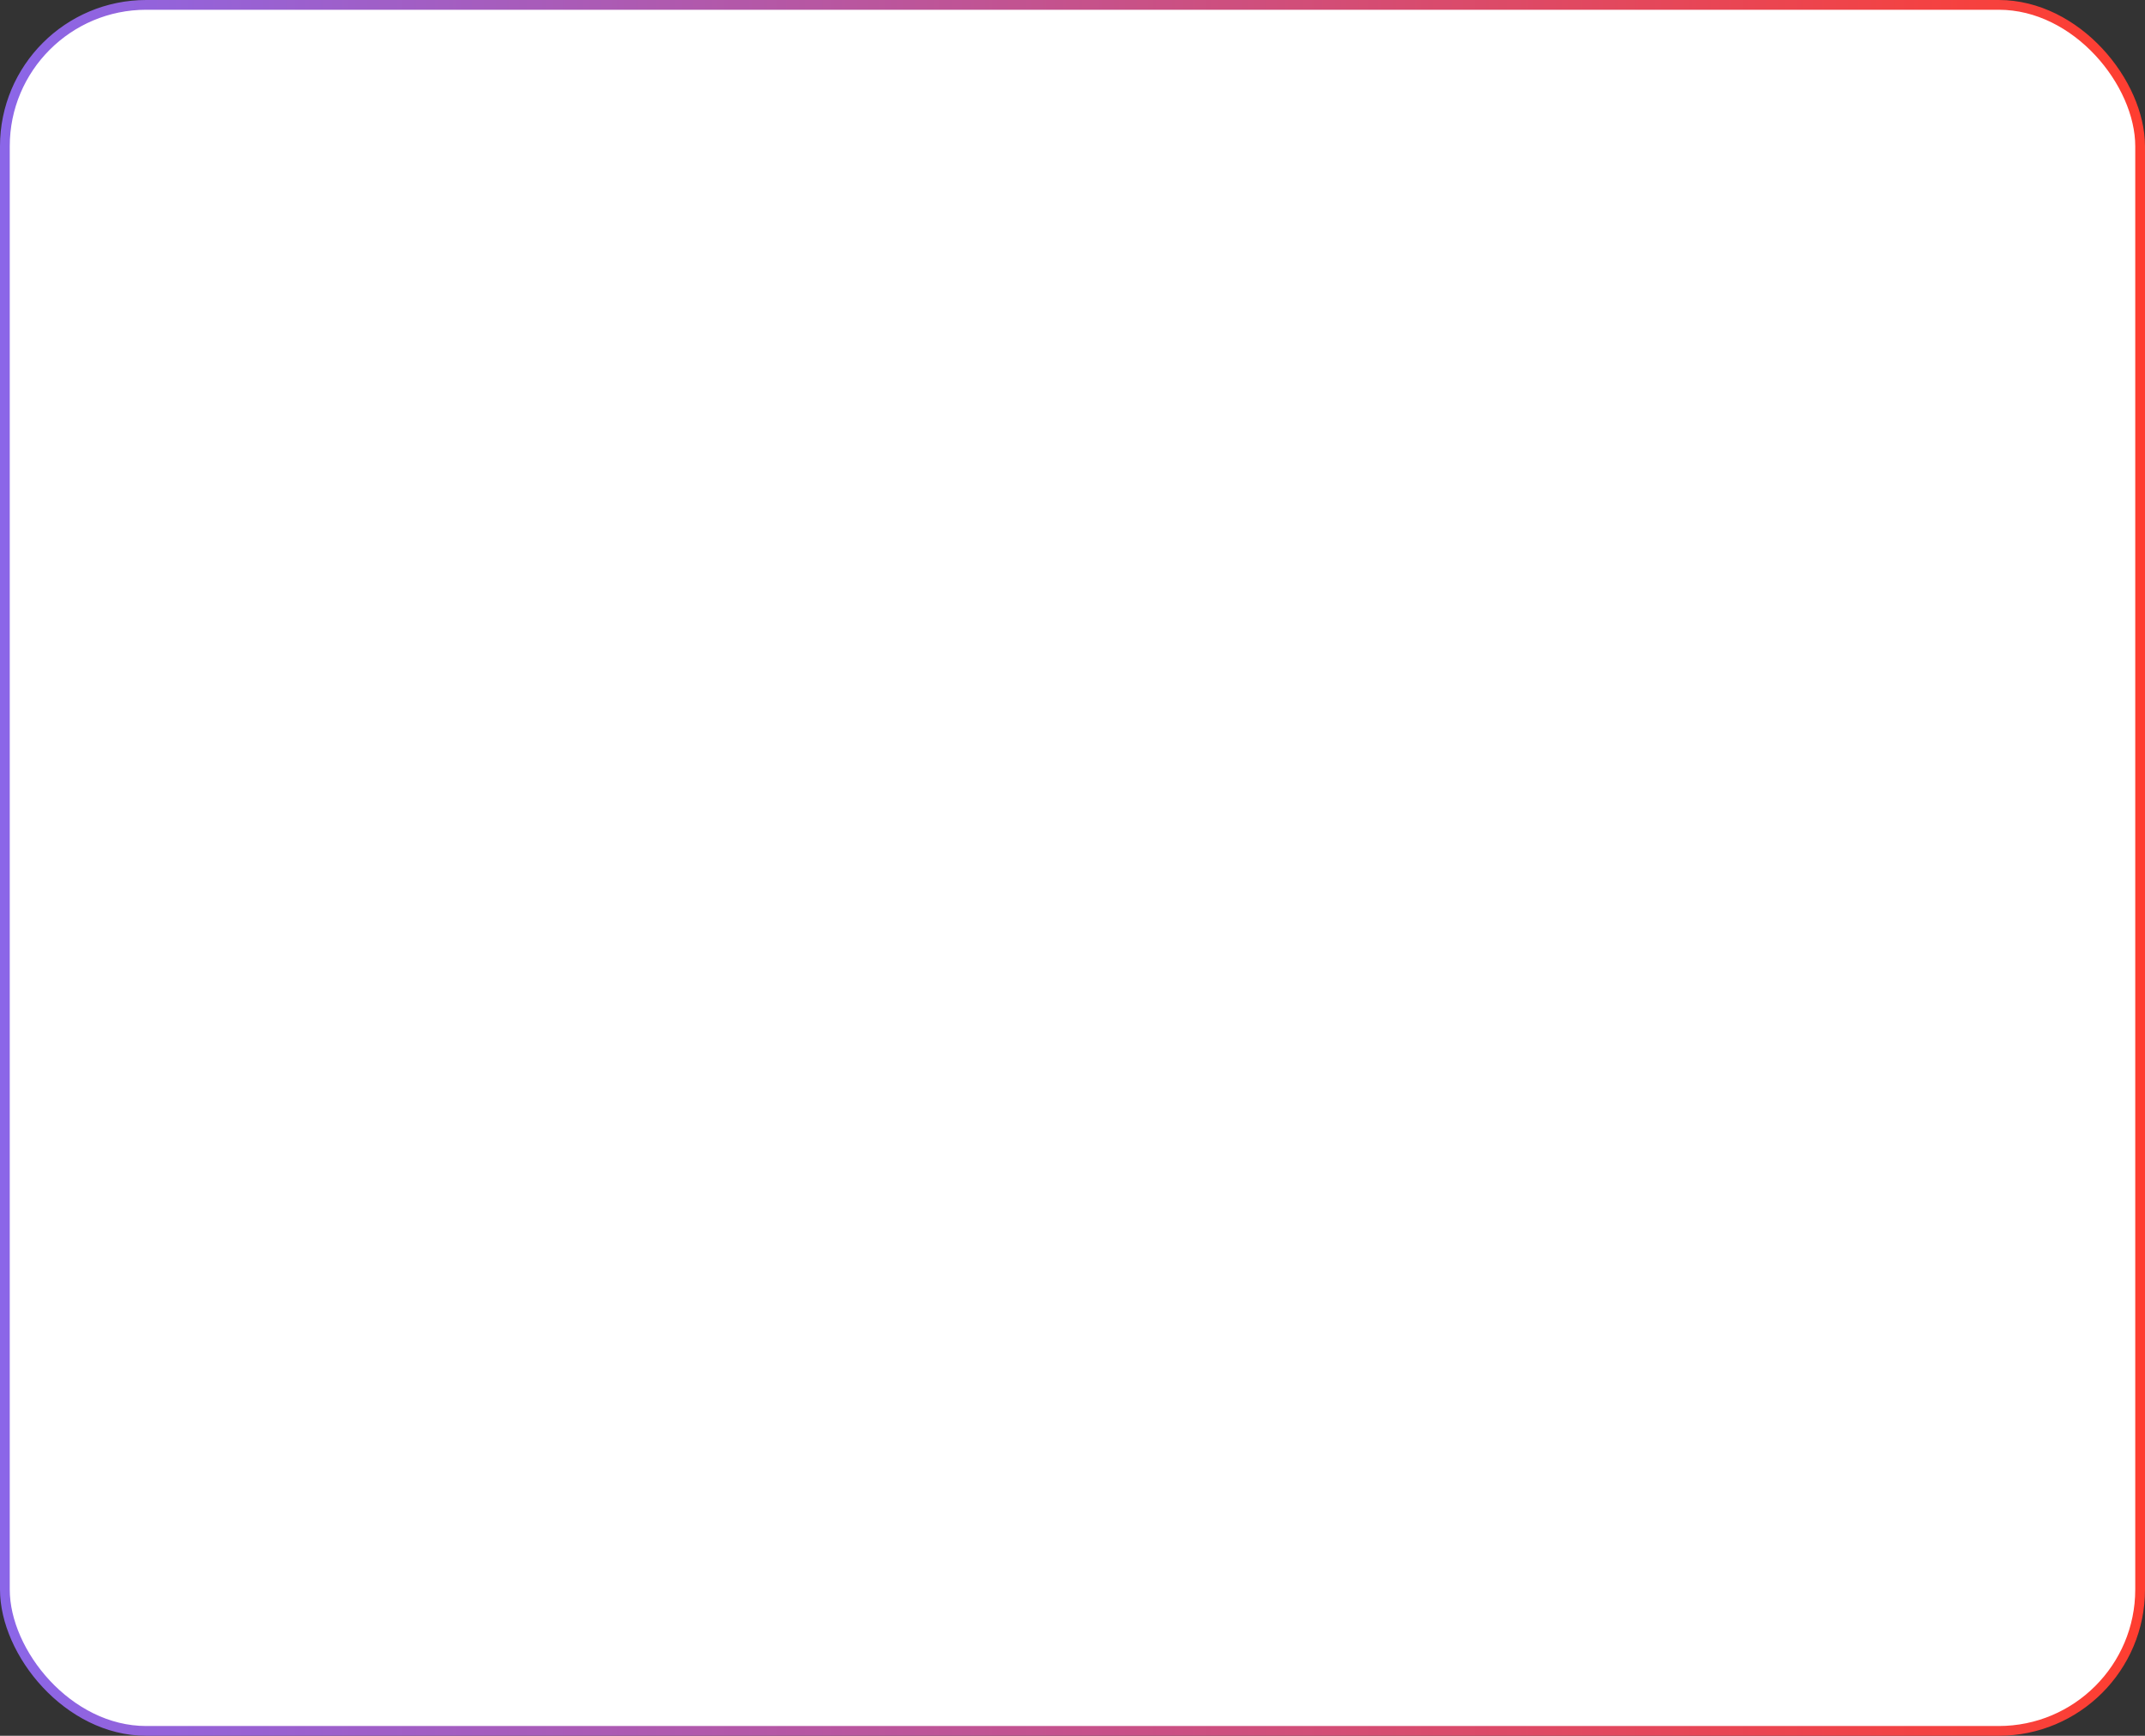
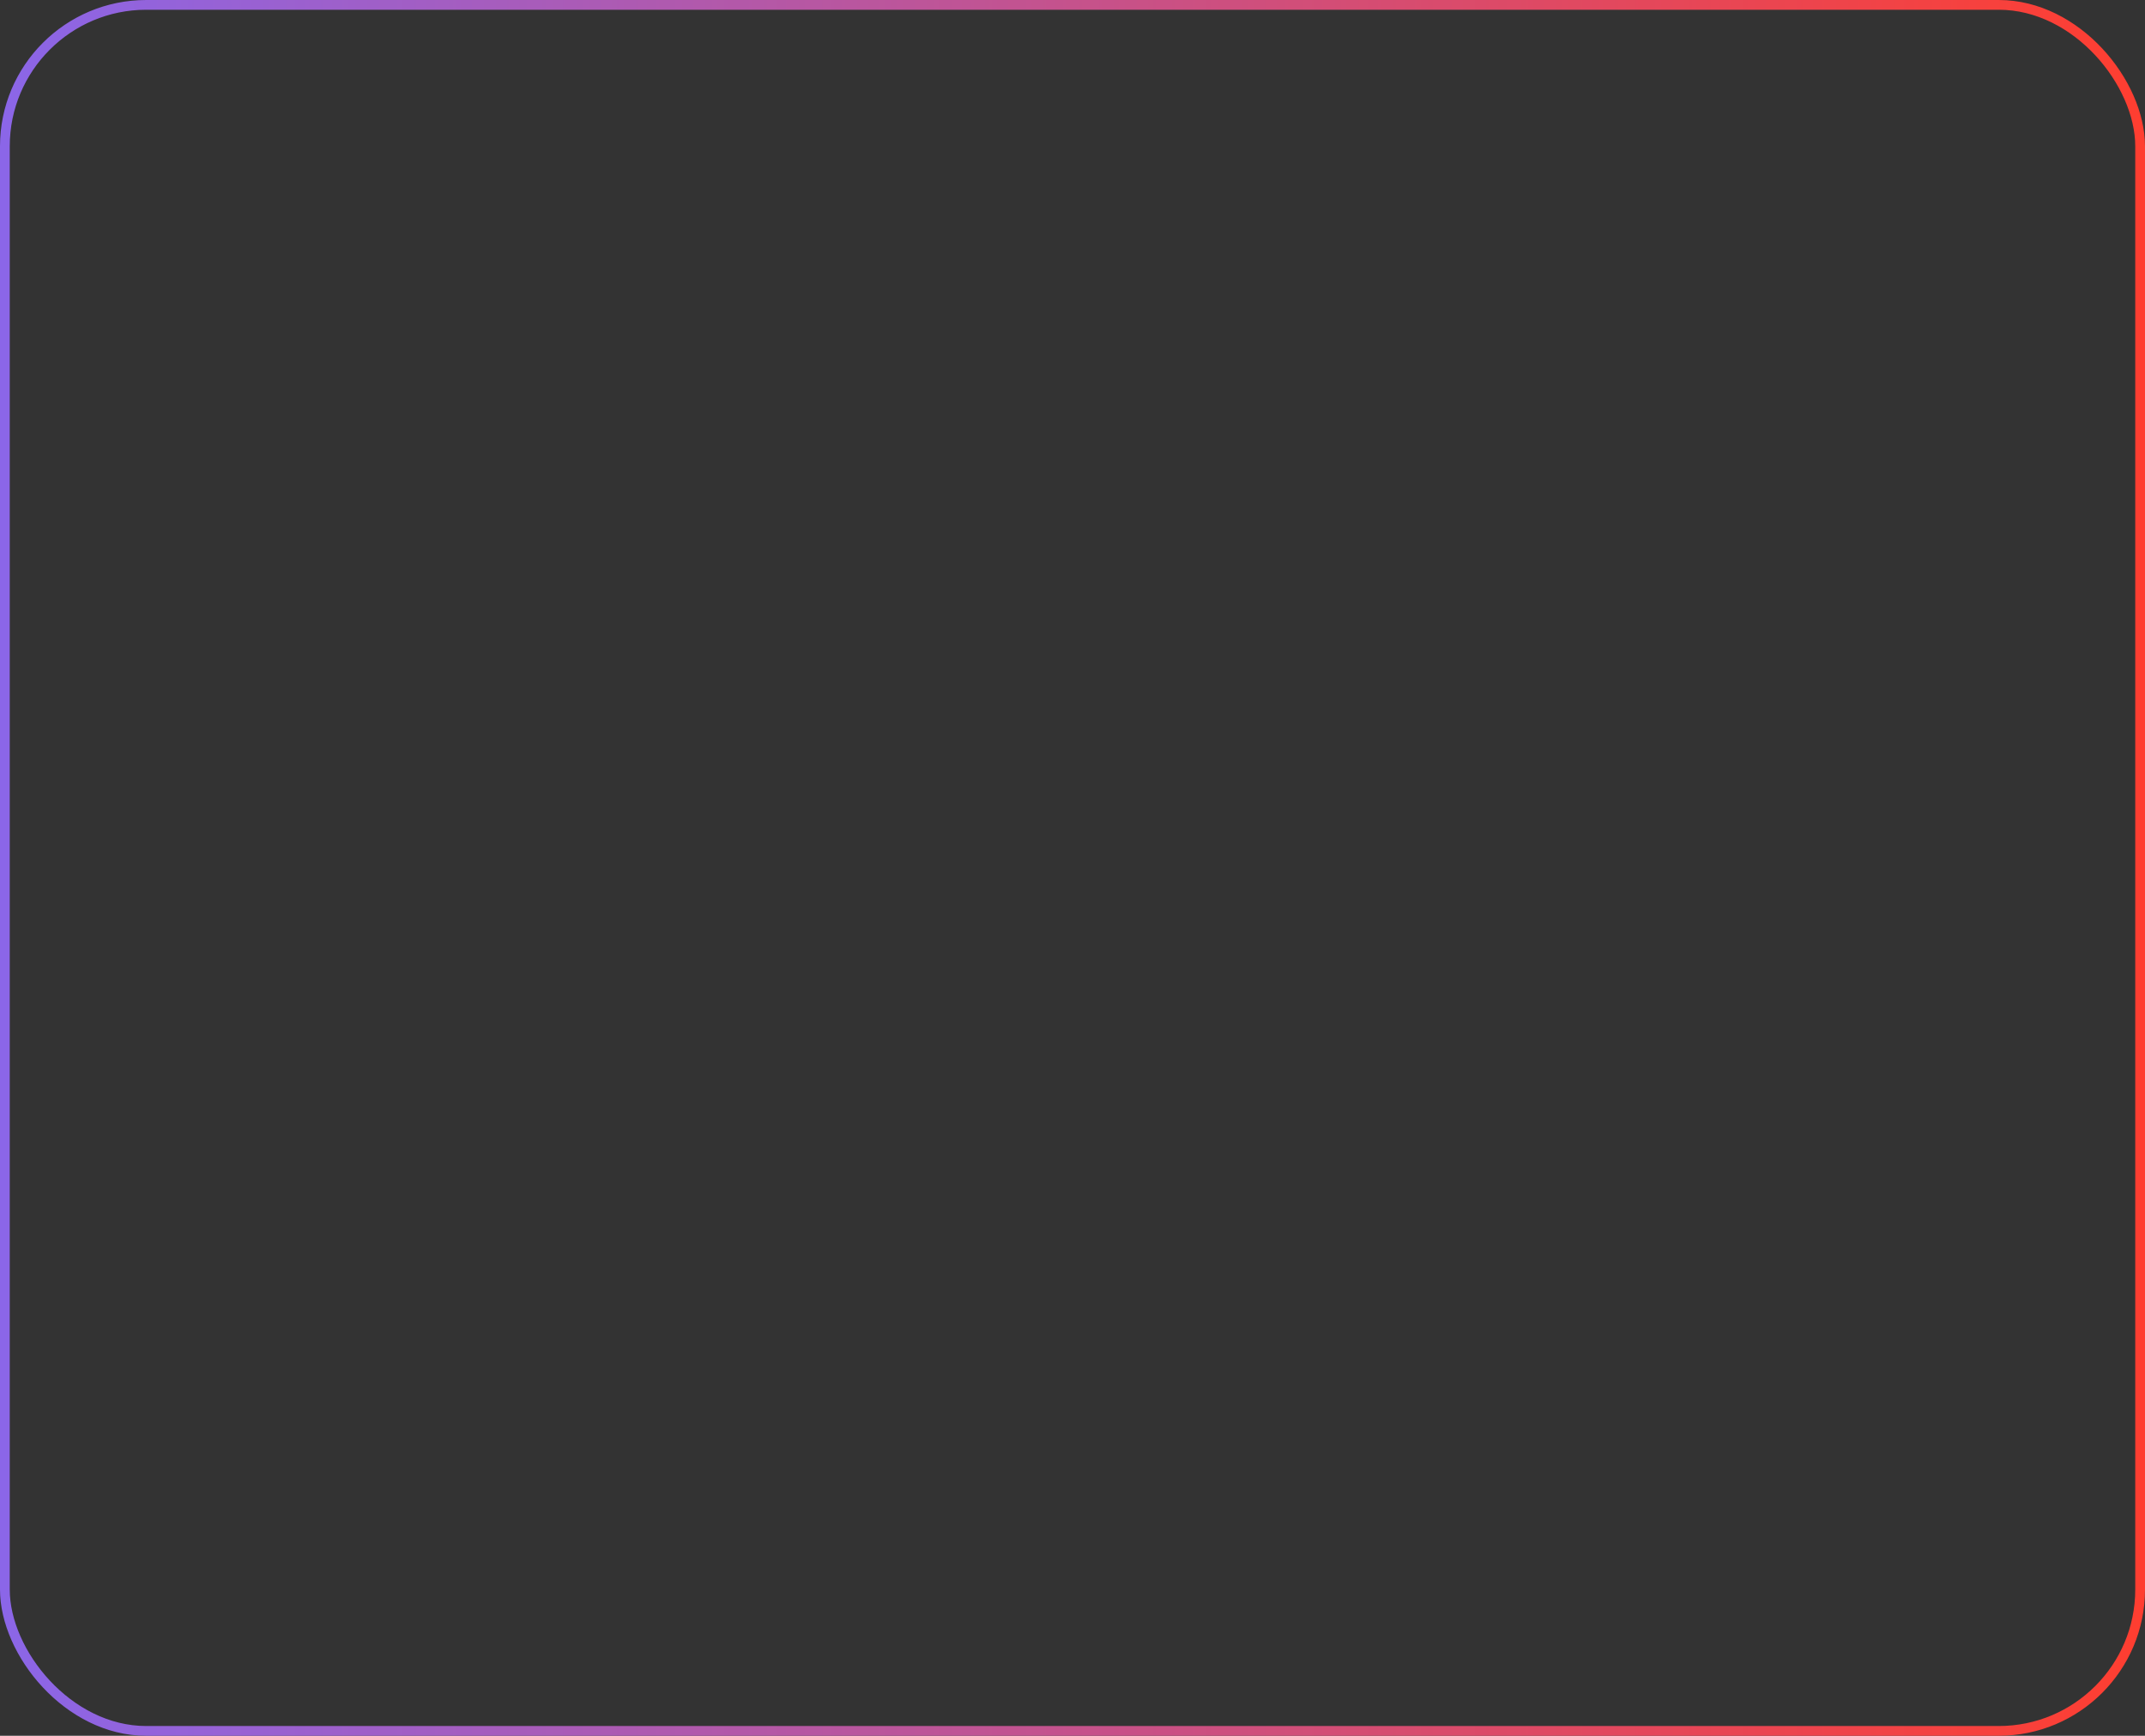
<svg xmlns="http://www.w3.org/2000/svg" width="220" height="178" viewBox="0 0 220 178" fill="none">
  <rect x="0" y="0" width="220" height="178" fill="#333333" stroke="none" />
-   <rect x="0.5" y="0.5" width="219" height="177" rx="14.5" fill="white" />
  <rect x="0.5" y="0.5" width="219" height="177" rx="14.5" stroke="url(#paint0_linear_17_490)" />
  <defs>
    <linearGradient id="paint0_linear_17_490" x1="0.008" y1="89" x2="219.992" y2="89" gradientUnits="userSpaceOnUse">
      <stop stop-color="#8B66E8" />
      <stop offset="1" stop-color="#FF3E30" />
    </linearGradient>
  </defs>
</svg>